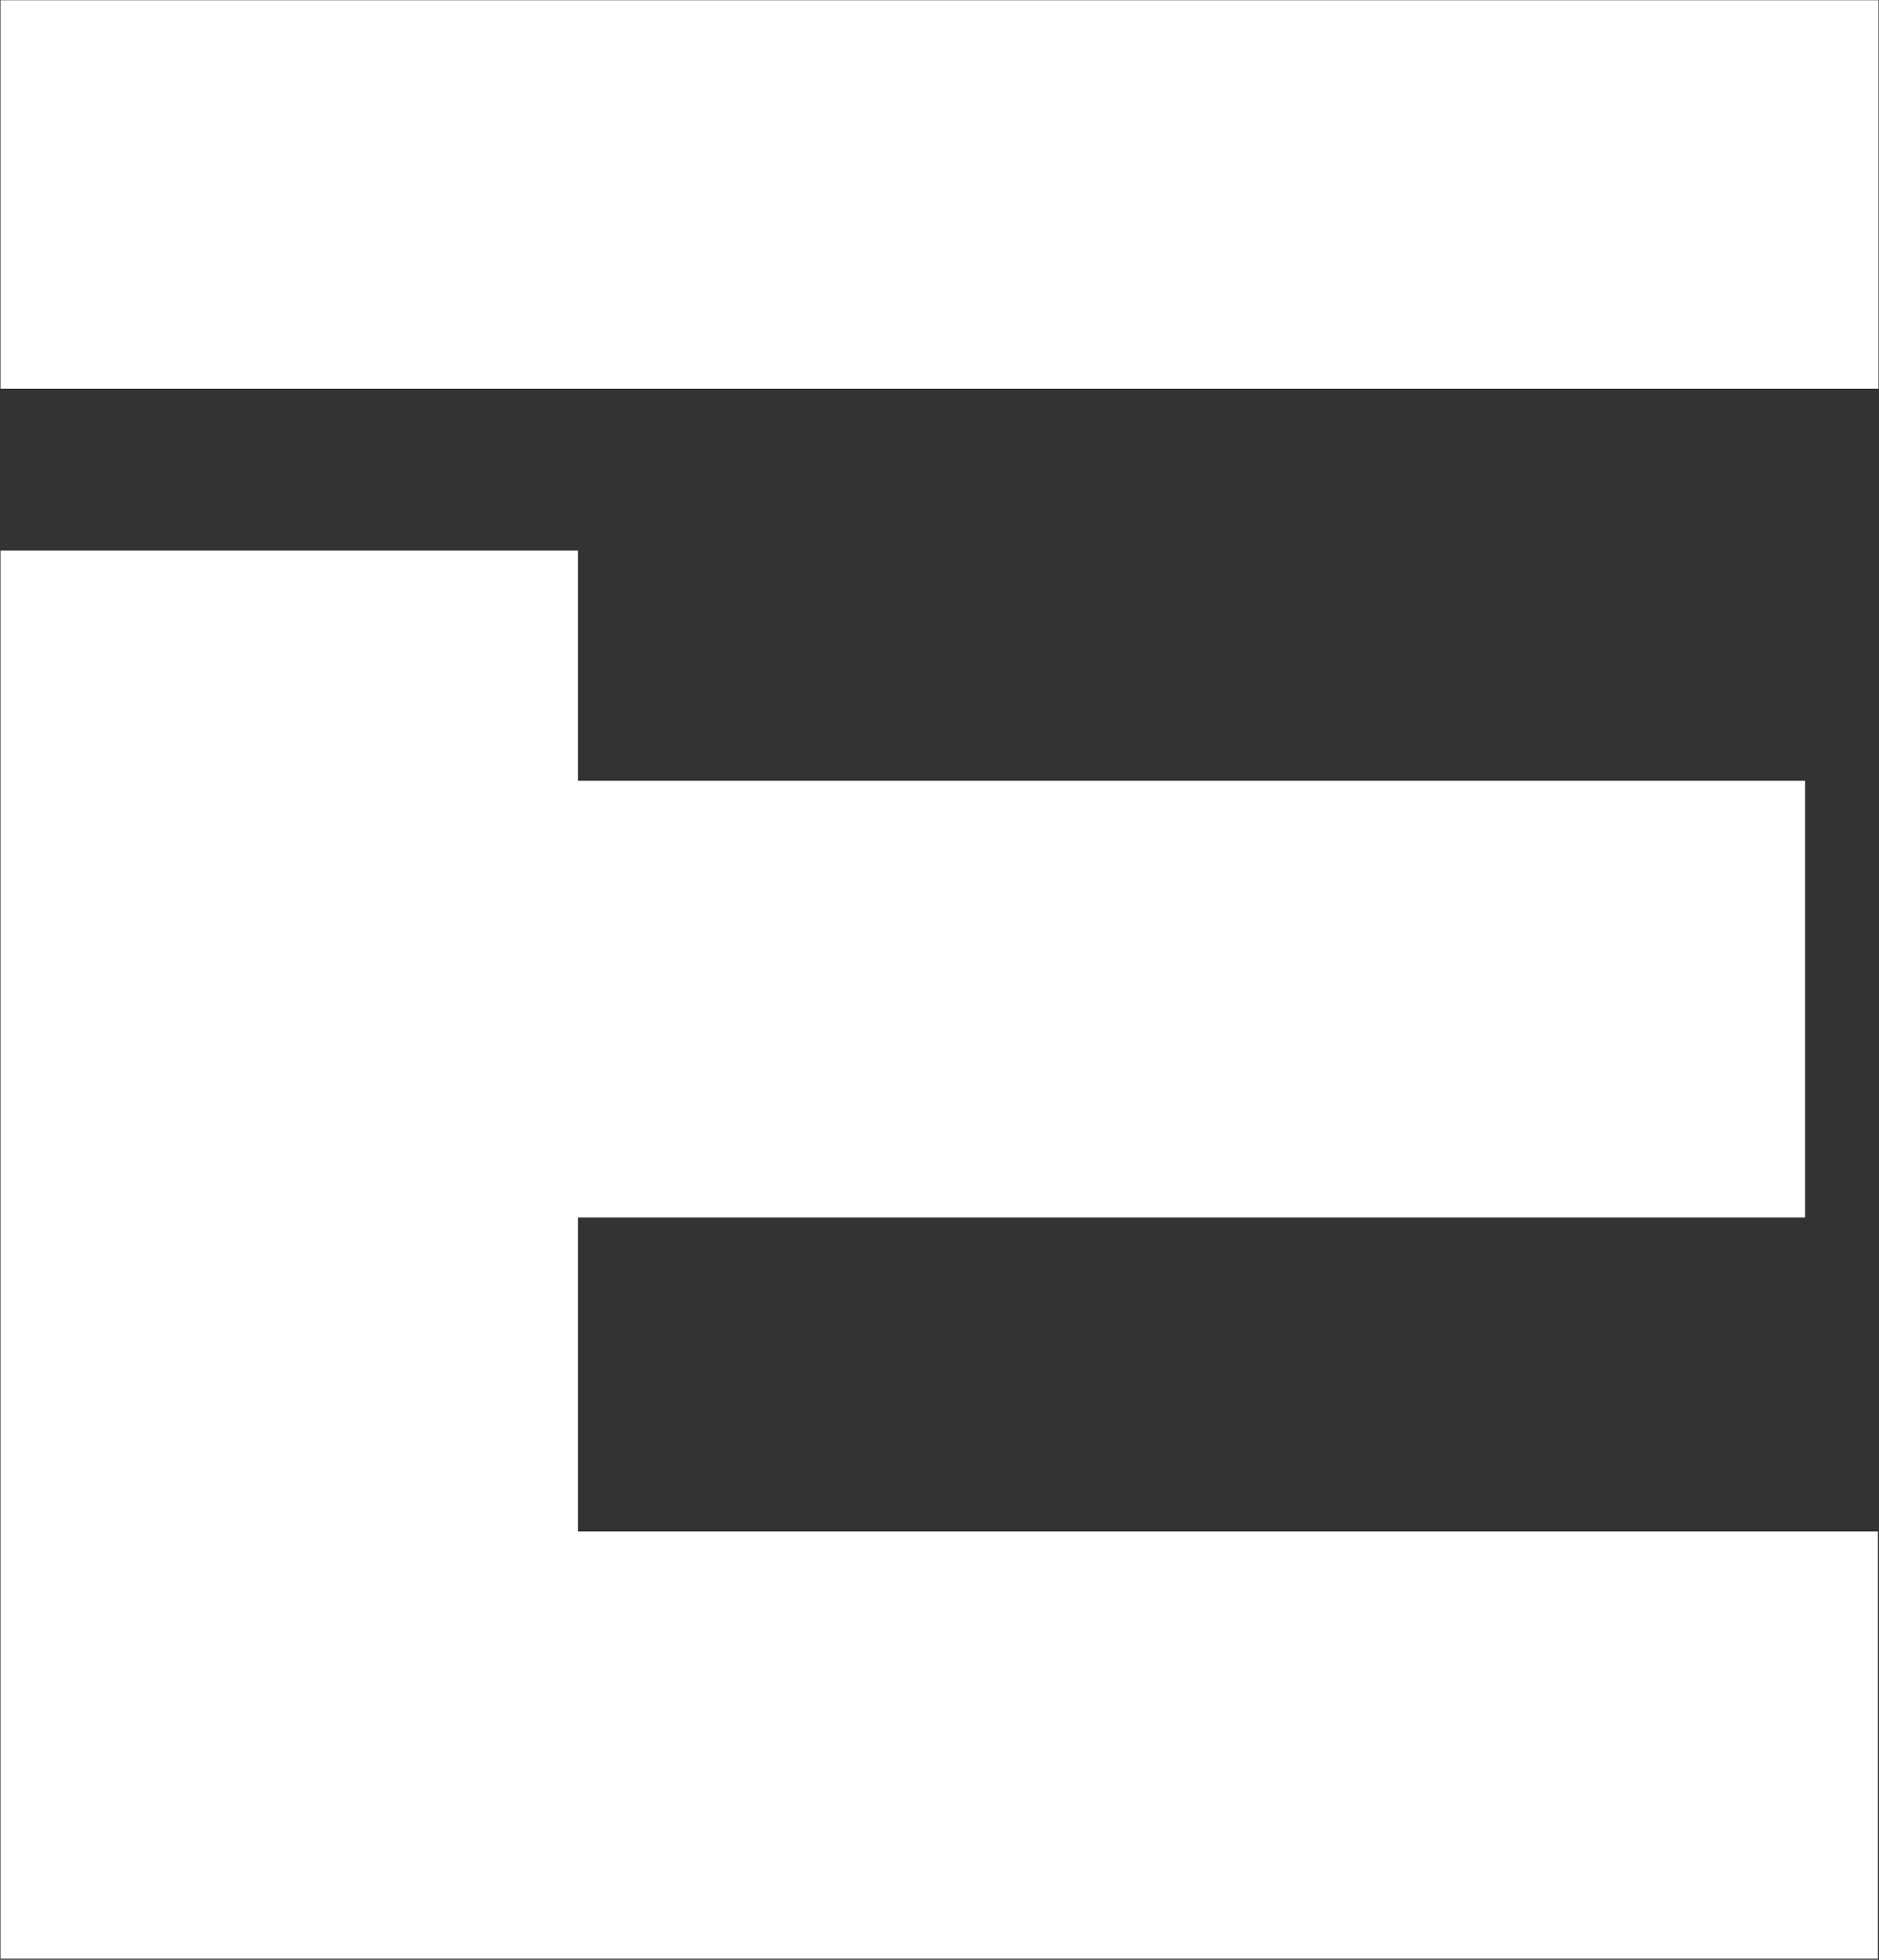
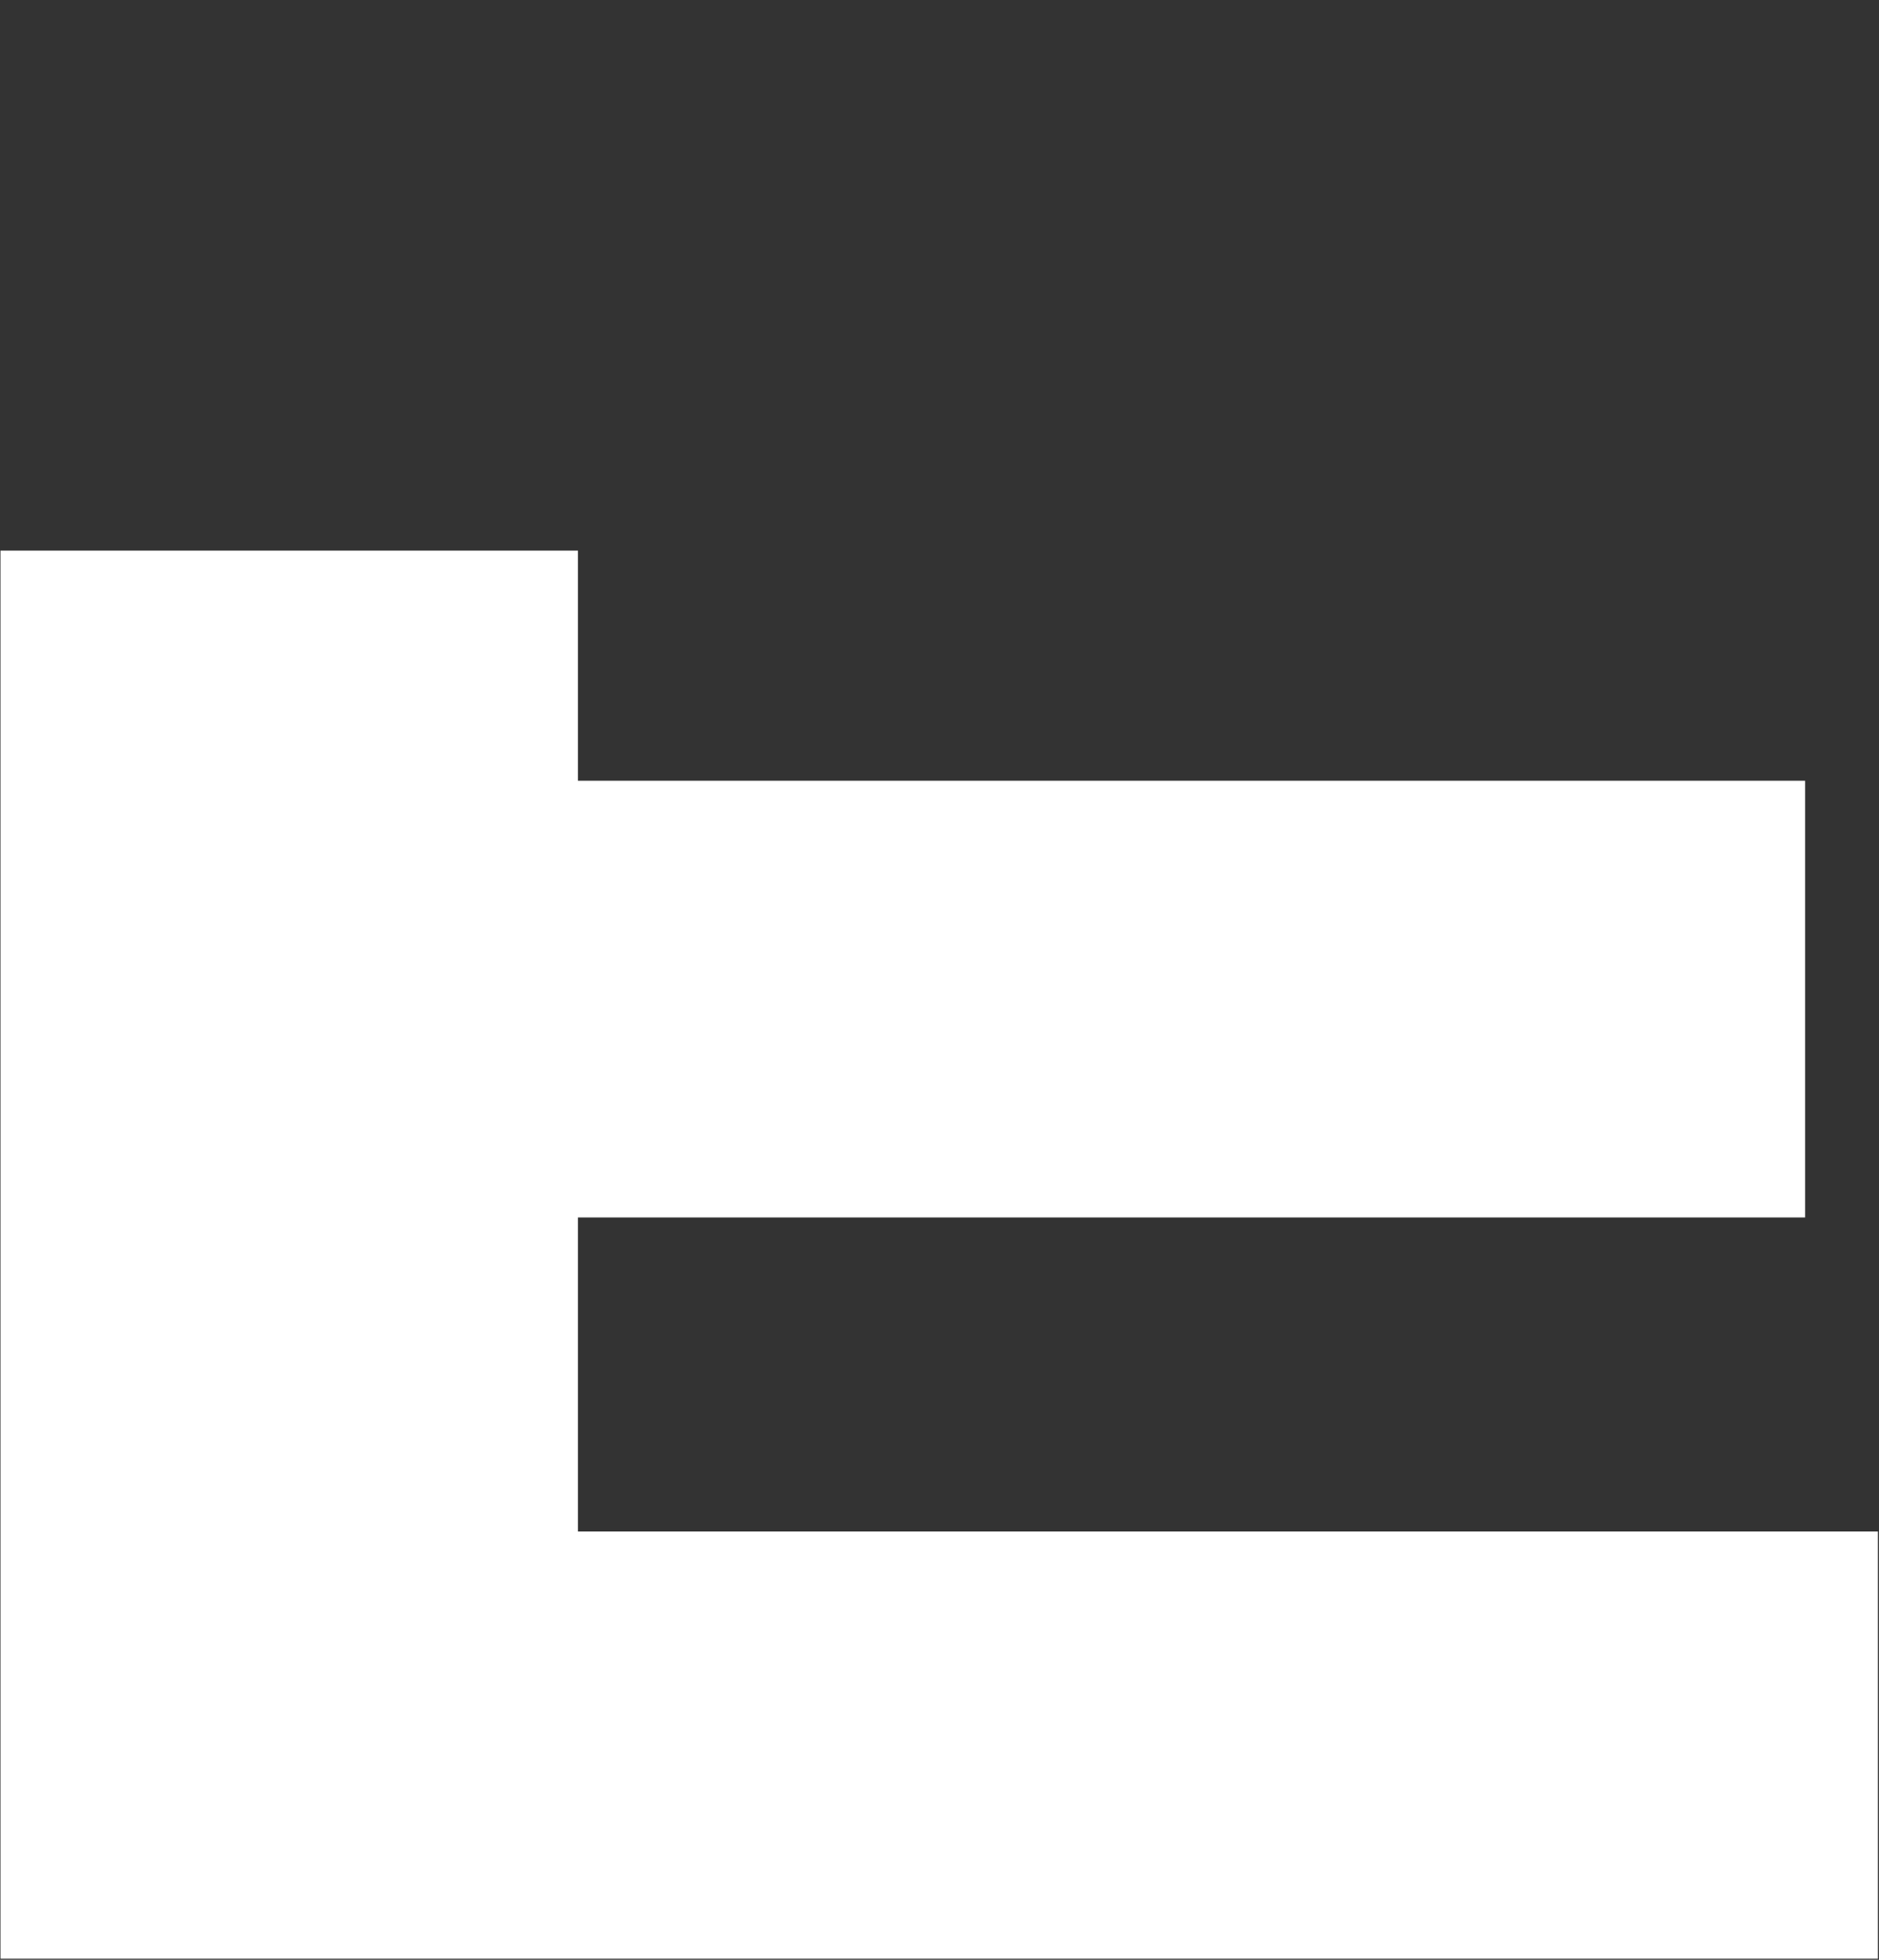
<svg xmlns="http://www.w3.org/2000/svg" version="1.2" viewBox="0 0 1546 1612" width="1546" height="1612">
  <rect x="0" y="0" width="1546" height="1612" fill="#333333" stroke="none" />
  <title>ELGIEQUIP</title>
  <style>
		.s0 { fill: #ffffff } 
	</style>
-   <path id="path1" fill-rule="evenodd" class="s0" d="m1545.6 0.2v319.5h-1545.2v-319.5z" />
  <path id="path2" fill-rule="evenodd" class="s0" d="m1485.2 1001.4h-1009.7v258.3h1069.6v351.4h-1544.7v-1158.2h475.1v189.3h1009.7z" />
</svg>